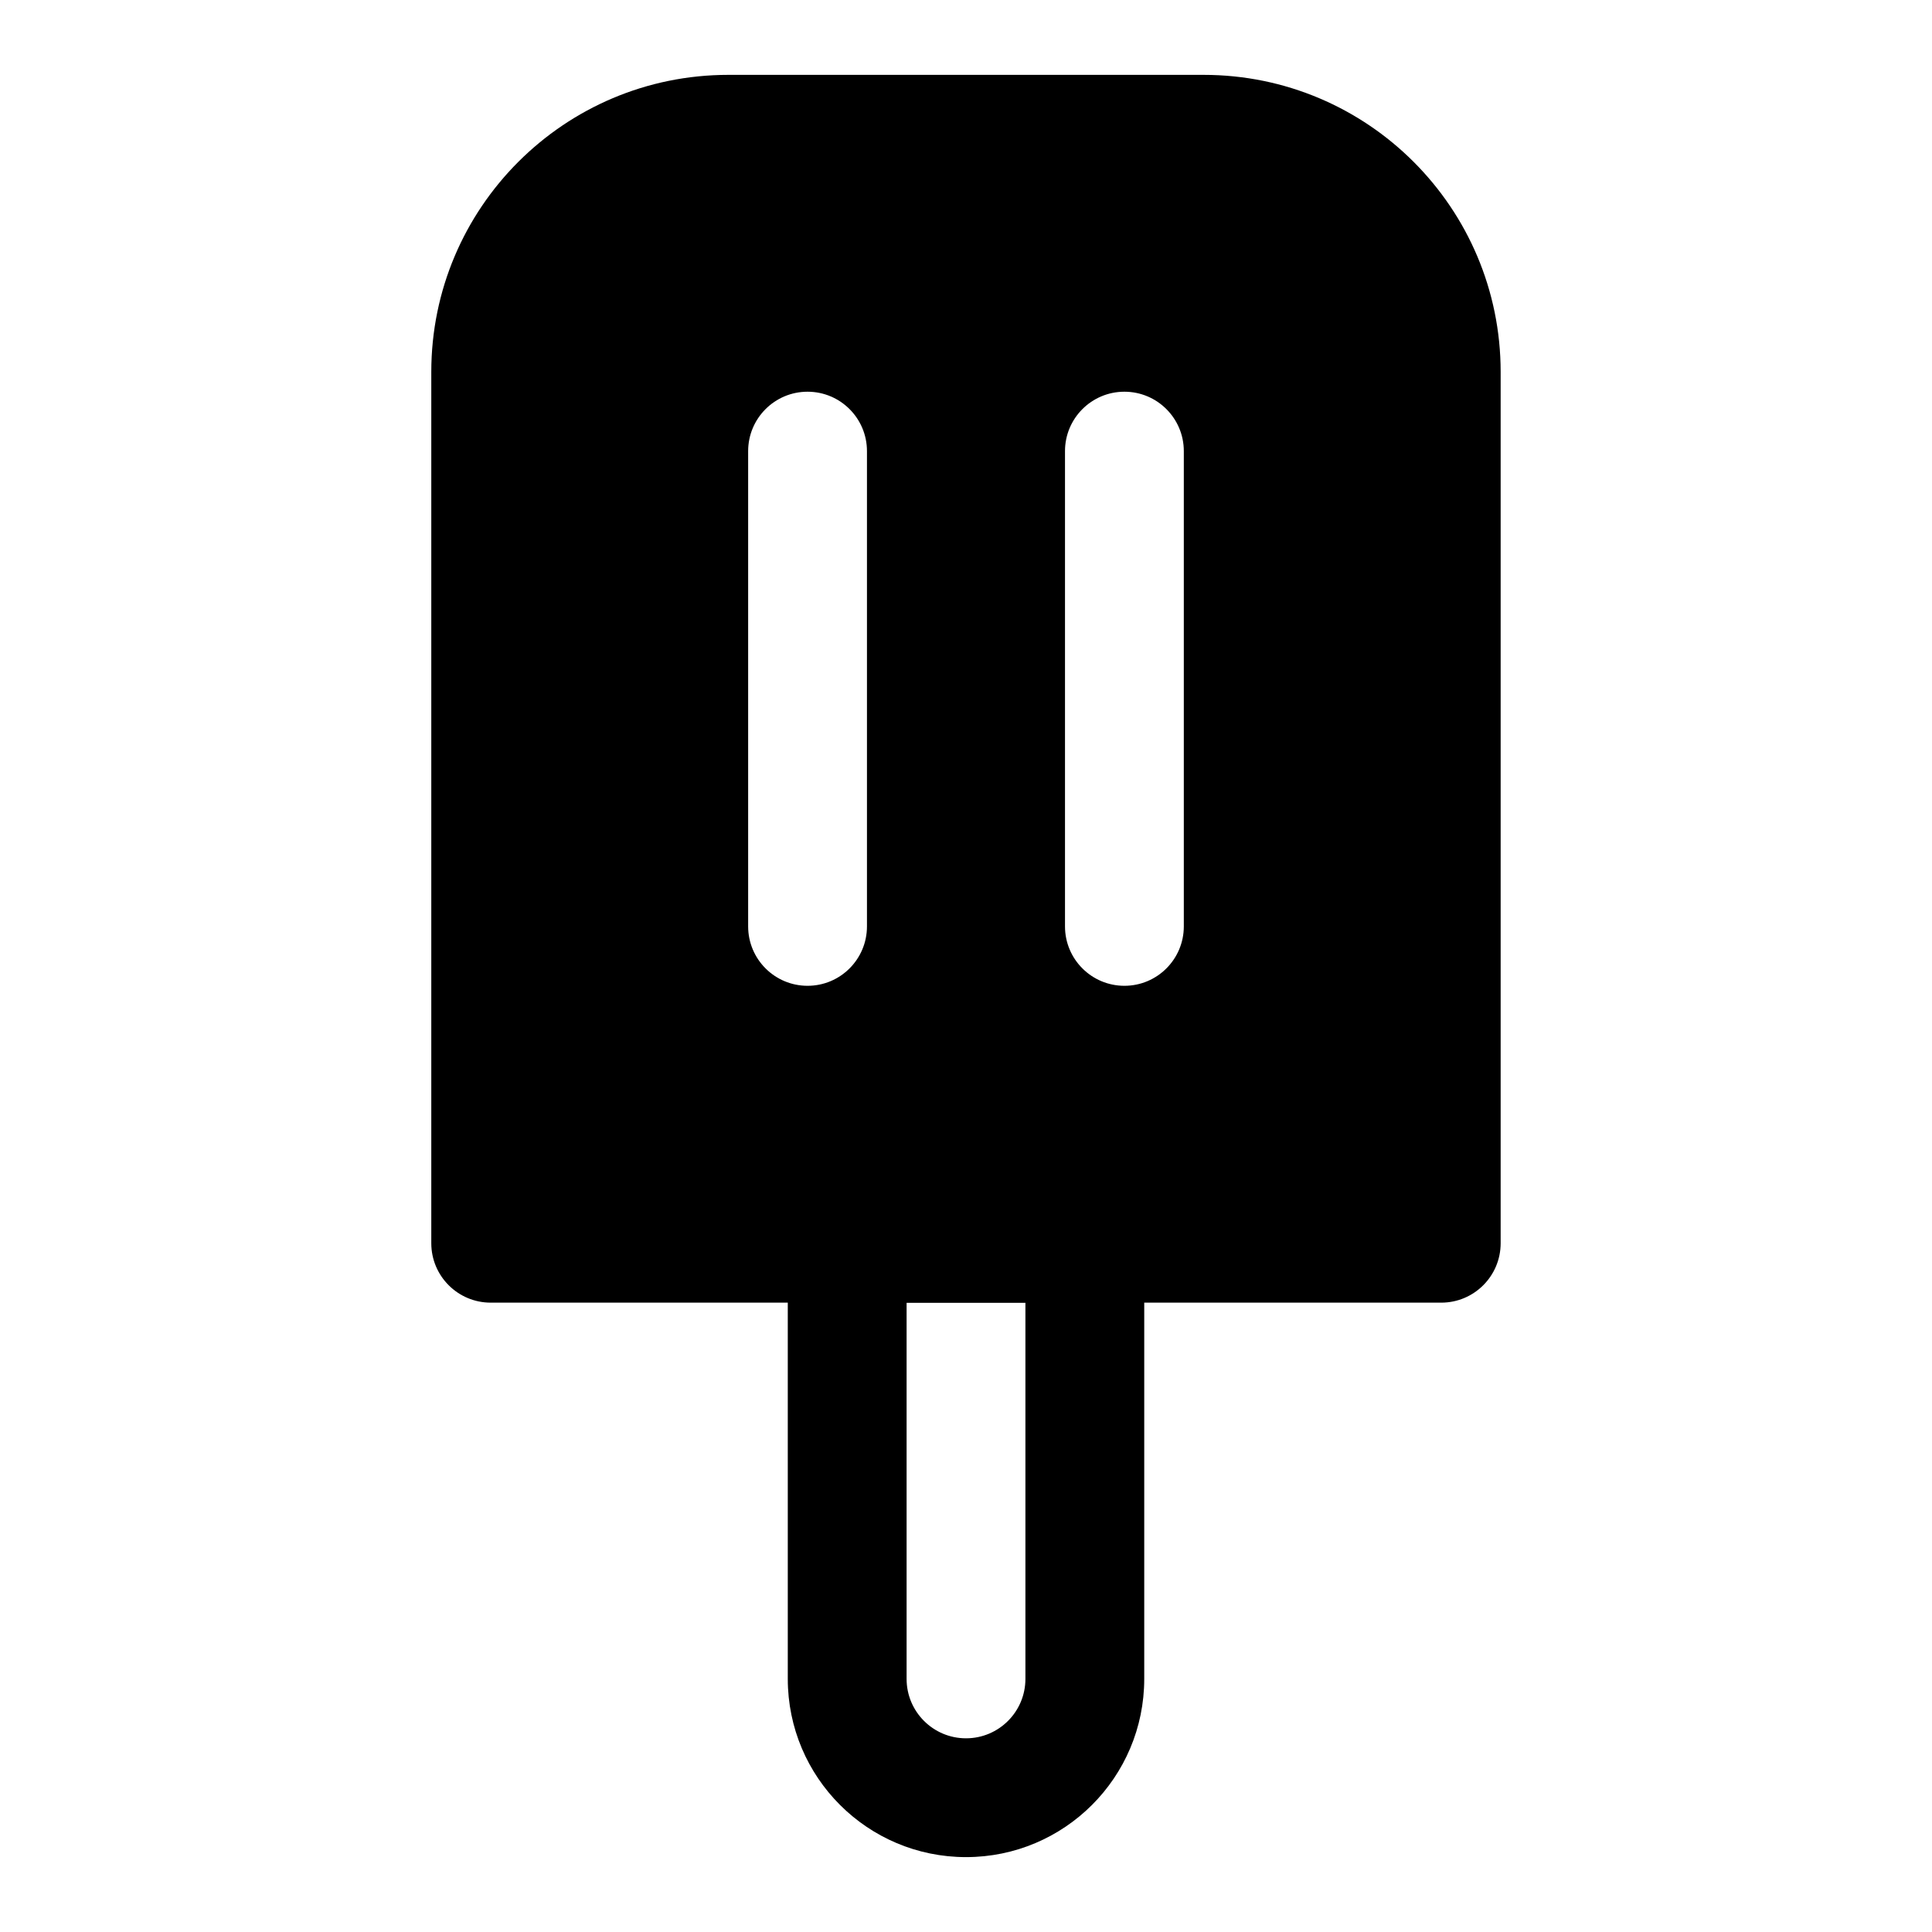
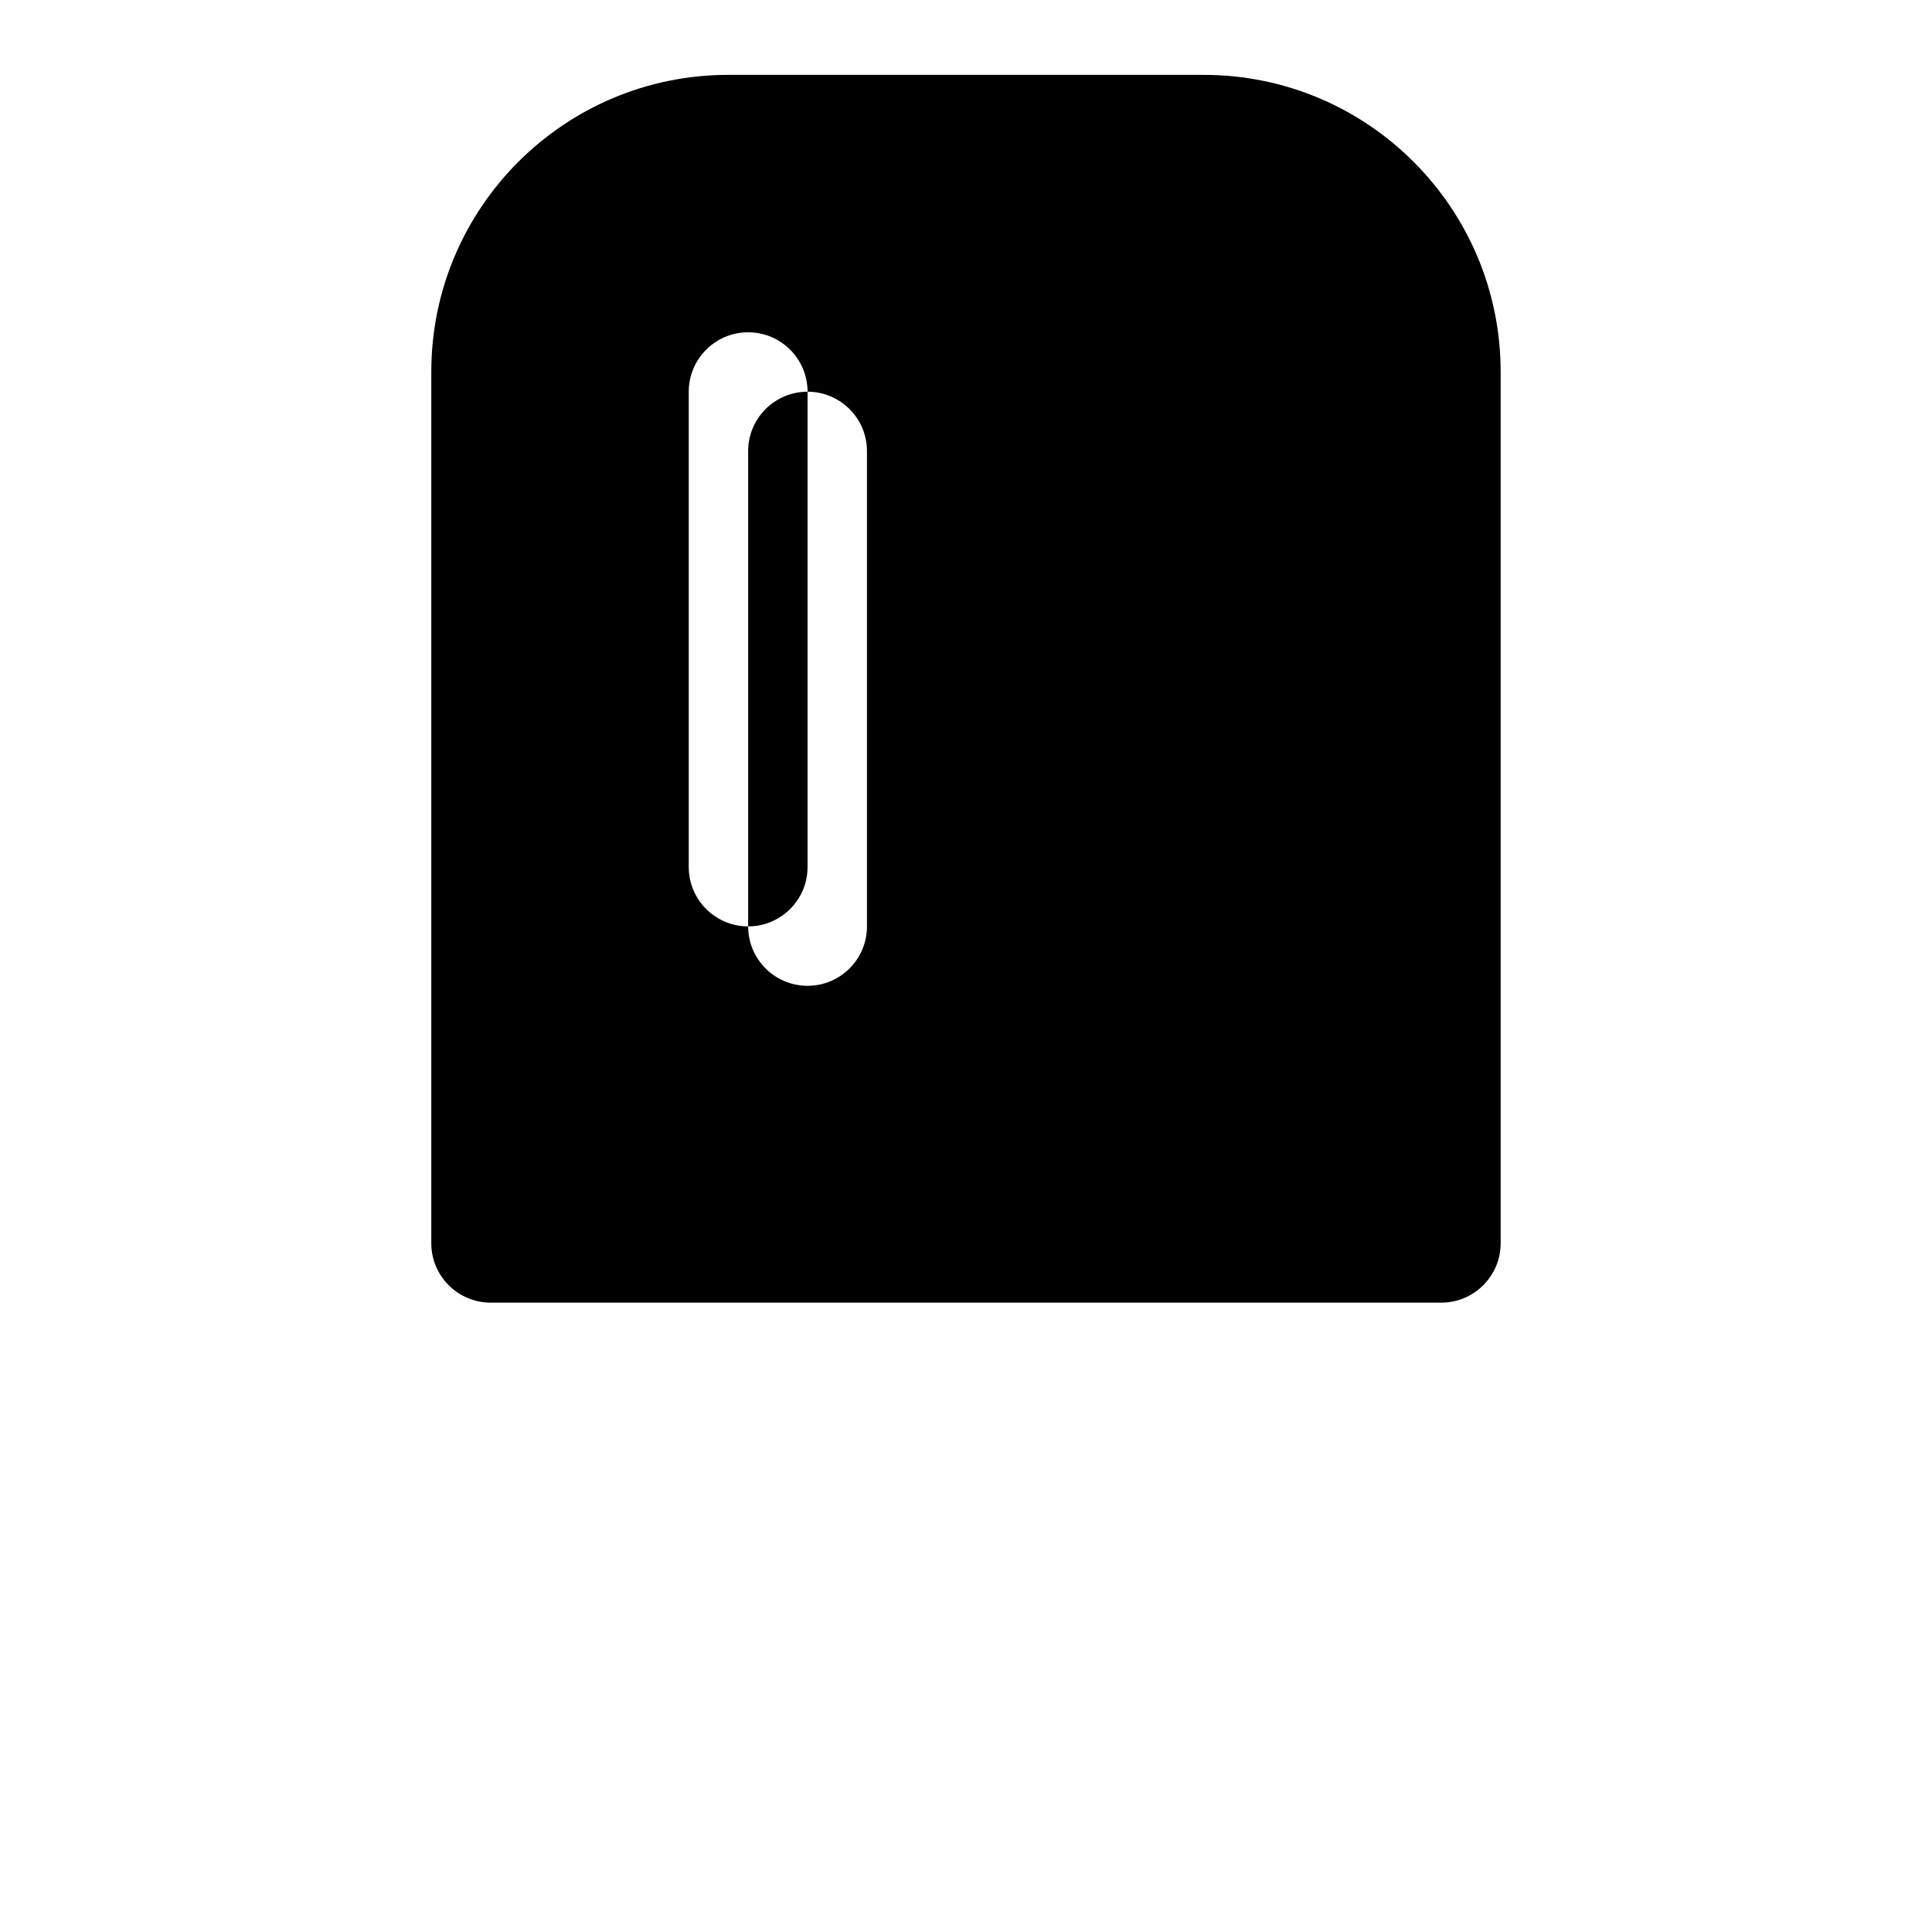
<svg xmlns="http://www.w3.org/2000/svg" fill="#000000" width="800px" height="800px" version="1.1" viewBox="144 144 512 512">
  <g fill-rule="evenodd">
-     <path d="m352.77 473.47c0-8.695 7.051-15.746 15.746-15.746h62.977c8.691 0 15.742 7.051 15.742 15.746v115.45c0 26.086-21.148 47.234-47.23 47.234-26.086 0-47.234-21.148-47.234-47.234zm31.488 15.742v99.711c0 8.695 7.051 15.746 15.746 15.746s15.742-7.051 15.742-15.746v-99.711z" />
-     <path d="m337.02 163.84c-43.477 0-78.723 35.246-78.723 78.723v230.91c0 8.691 7.051 15.742 15.746 15.742h251.9c8.695 0 15.746-7.051 15.746-15.742v-230.91c0-43.477-35.242-78.723-78.719-78.723zm20.992 83.969c8.695 0 15.742 7.051 15.742 15.746v125.95c0 8.695-7.047 15.742-15.742 15.742s-15.746-7.047-15.746-15.742v-125.95c0-8.695 7.051-15.746 15.746-15.746zm99.711 15.746c0-8.695-7.051-15.746-15.742-15.746-8.695 0-15.746 7.051-15.746 15.746v125.95c0 8.695 7.051 15.742 15.746 15.742 8.691 0 15.742-7.047 15.742-15.742z" />
+     <path d="m337.02 163.84c-43.477 0-78.723 35.246-78.723 78.723v230.91c0 8.691 7.051 15.742 15.746 15.742h251.9c8.695 0 15.746-7.051 15.746-15.742v-230.91c0-43.477-35.242-78.723-78.719-78.723zm20.992 83.969c8.695 0 15.742 7.051 15.742 15.746v125.95c0 8.695-7.047 15.742-15.742 15.742s-15.746-7.047-15.746-15.742v-125.95c0-8.695 7.051-15.746 15.746-15.746zc0-8.695-7.051-15.746-15.742-15.746-8.695 0-15.746 7.051-15.746 15.746v125.95c0 8.695 7.051 15.742 15.746 15.742 8.691 0 15.742-7.047 15.742-15.742z" />
  </g>
</svg>